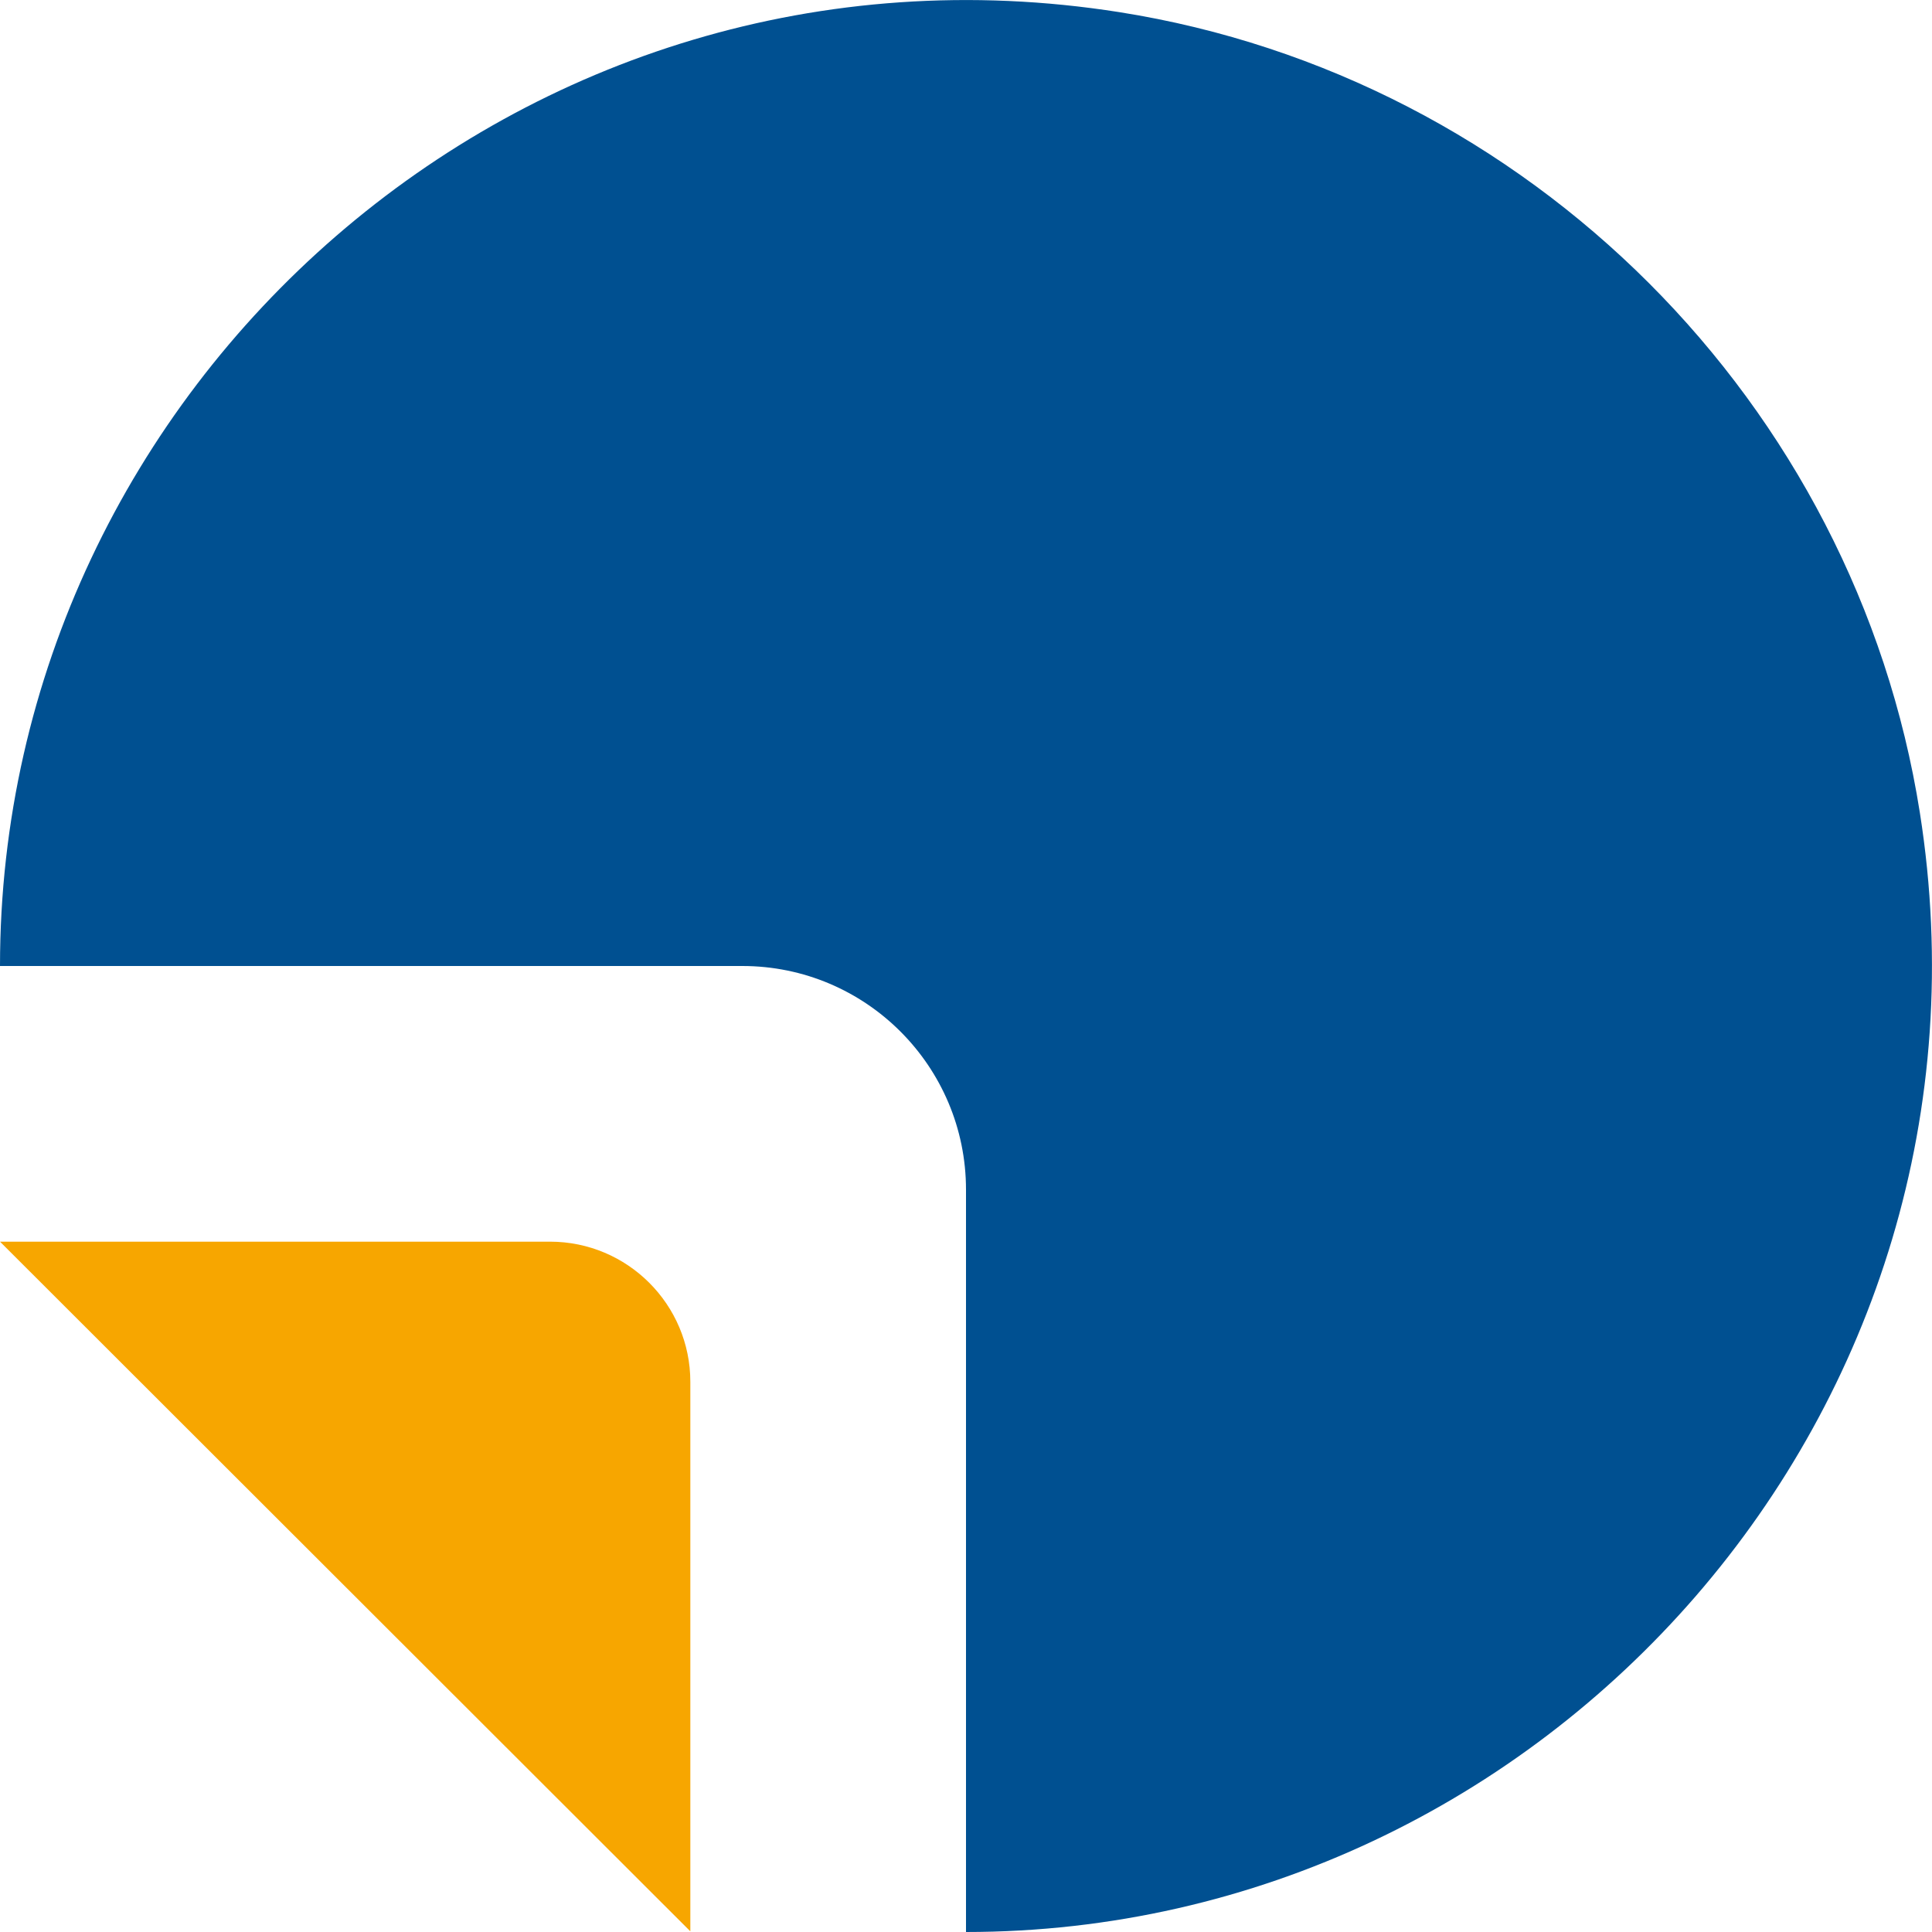
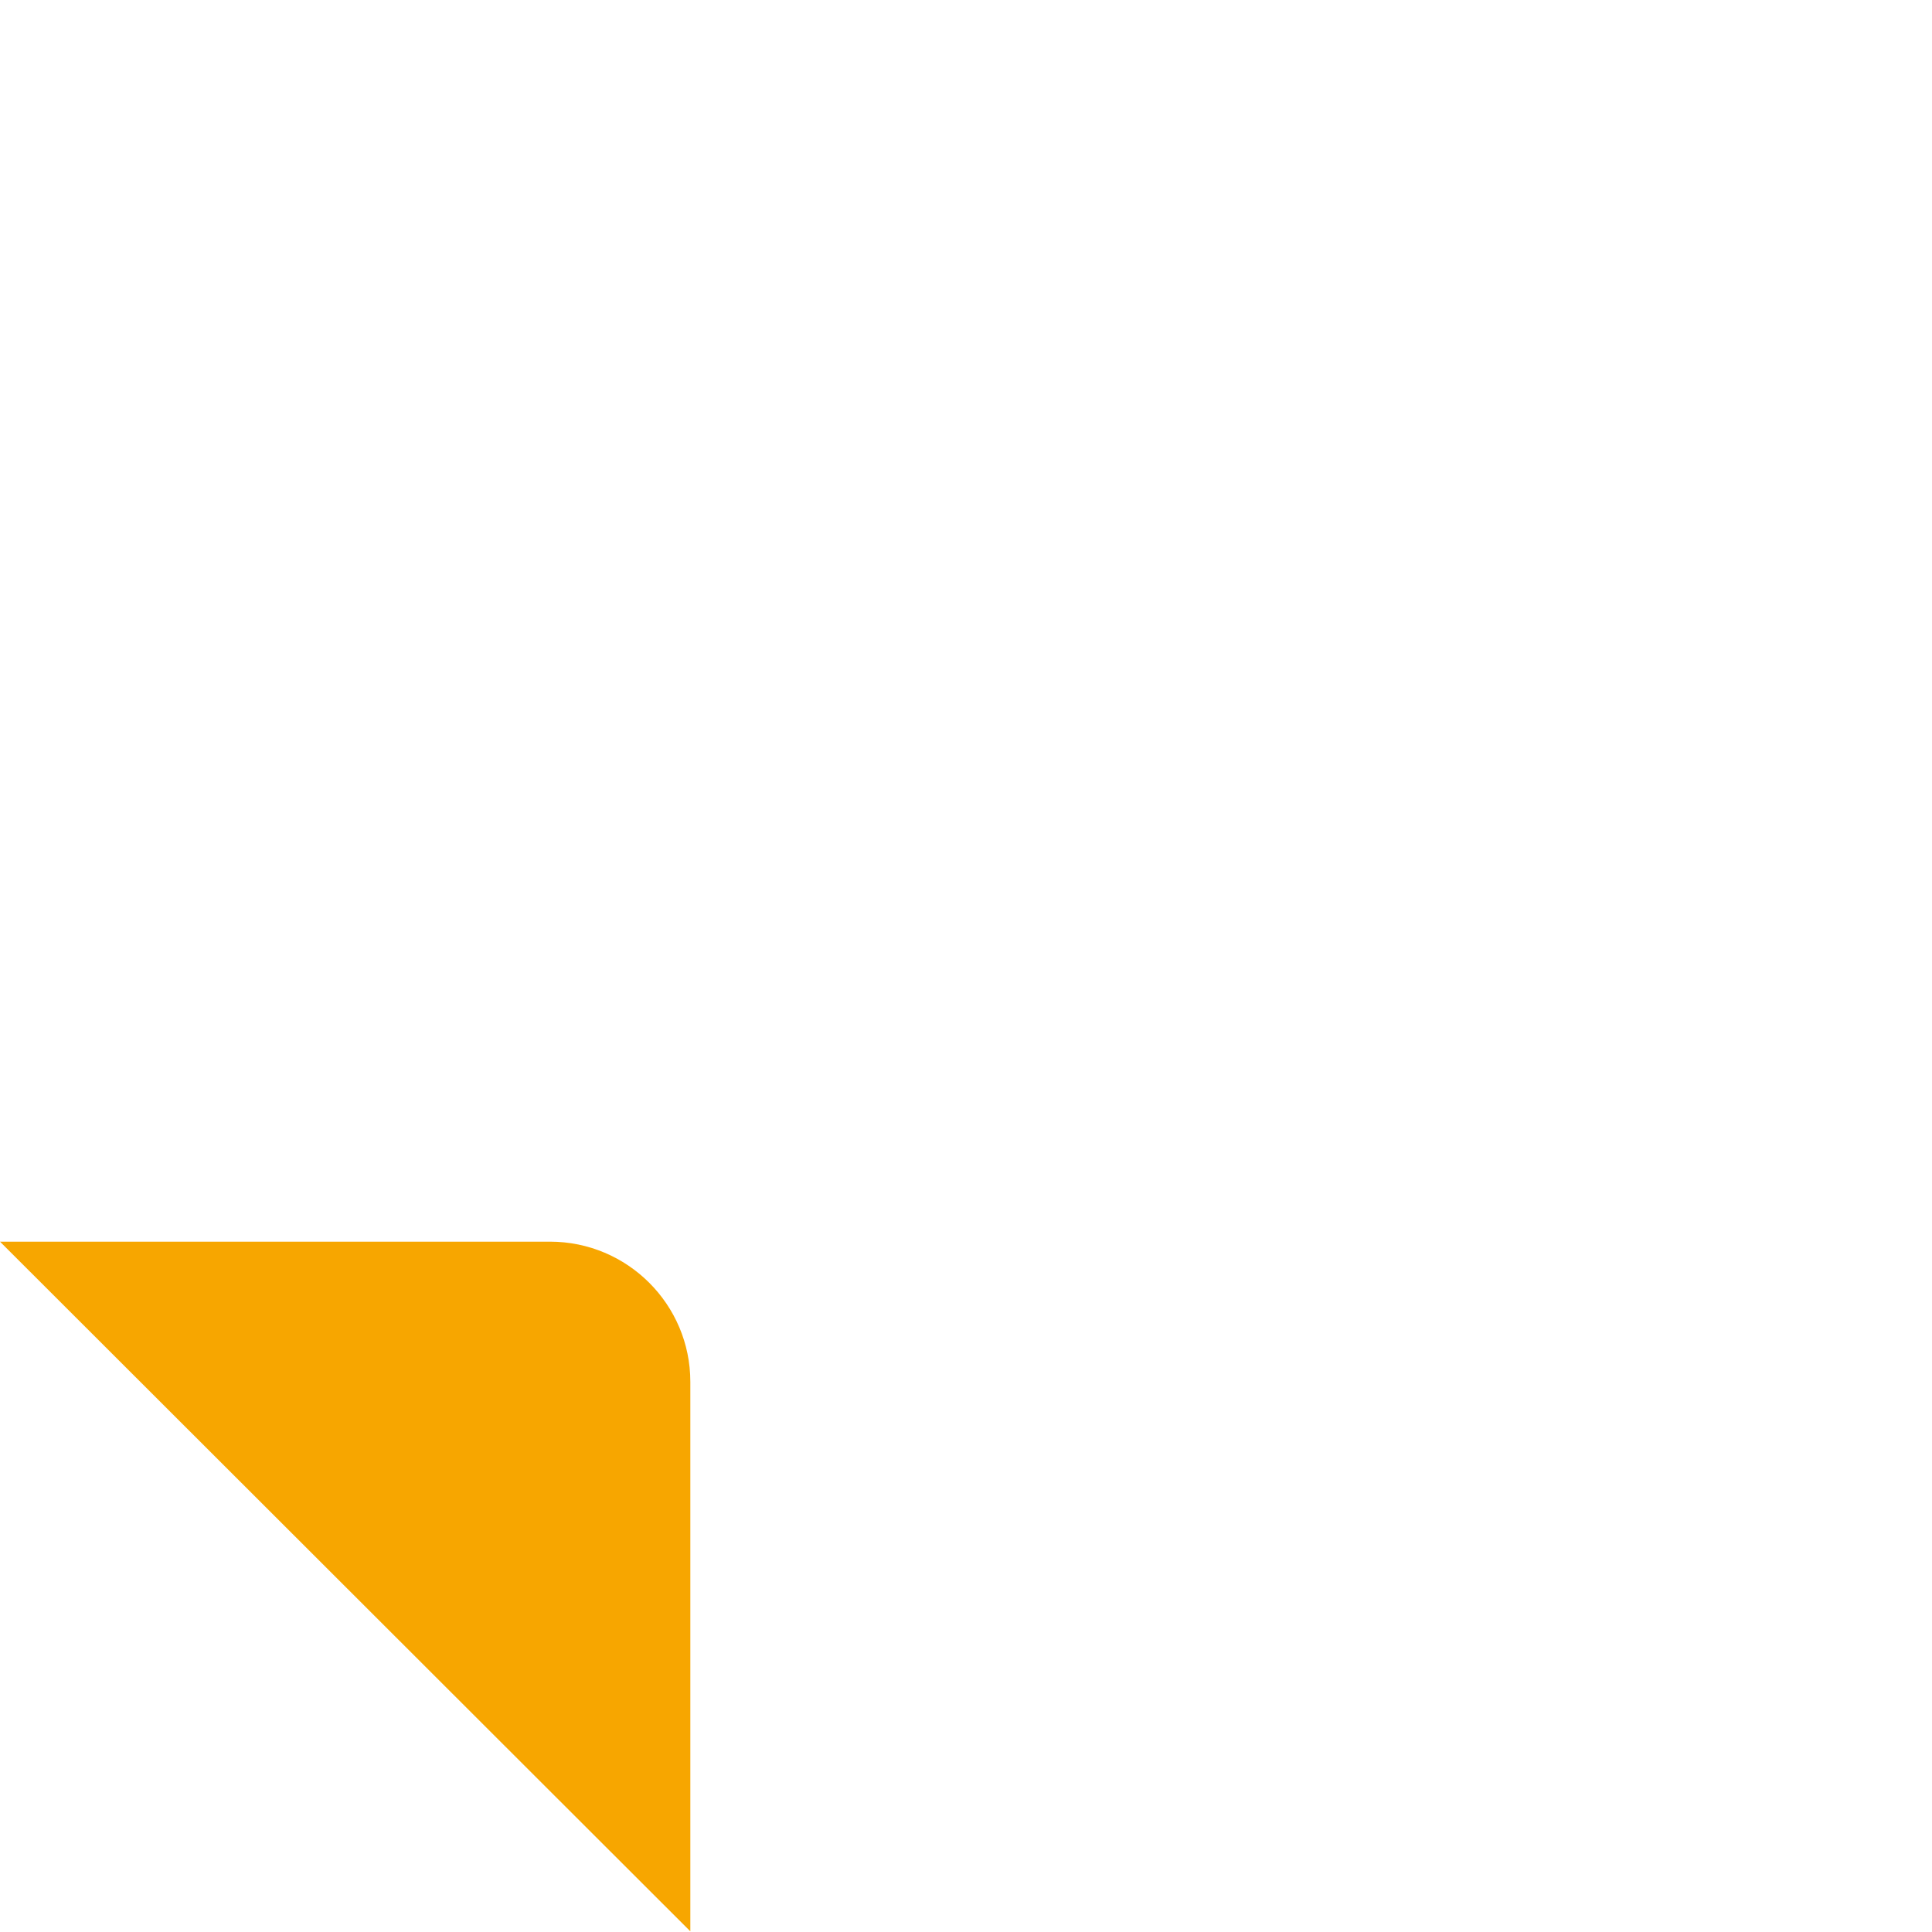
<svg xmlns="http://www.w3.org/2000/svg" version="1.1" width="512" height="512">
  <svg xml:space="preserve" width="512" height="512" style="shape-rendering:geometricPrecision;text-rendering:geometricPrecision;image-rendering:optimizeQuality;fill-rule:evenodd;clip-rule:evenodd" viewBox="0 0 11452 11452">
-     <path d="M4400 5726c732 0 1326 594 1326 1326v4400c3440 0 6212-3099 5654-6635C10997 2390 9062 455 6635 72 3099-486 0 2286 0 5726h4400z" style="fill:#005091;fill-rule:nonzero" />
    <path d="M4092 11448V8191c0-459-373-831-832-831H0l4092 4088z" style="fill:#f7a600;fill-rule:nonzero" />
  </svg>
  <style>@media (prefers-color-scheme: light) { :root { filter: none; } }
@media (prefers-color-scheme: dark) { :root { filter: none; } }
</style>
</svg>